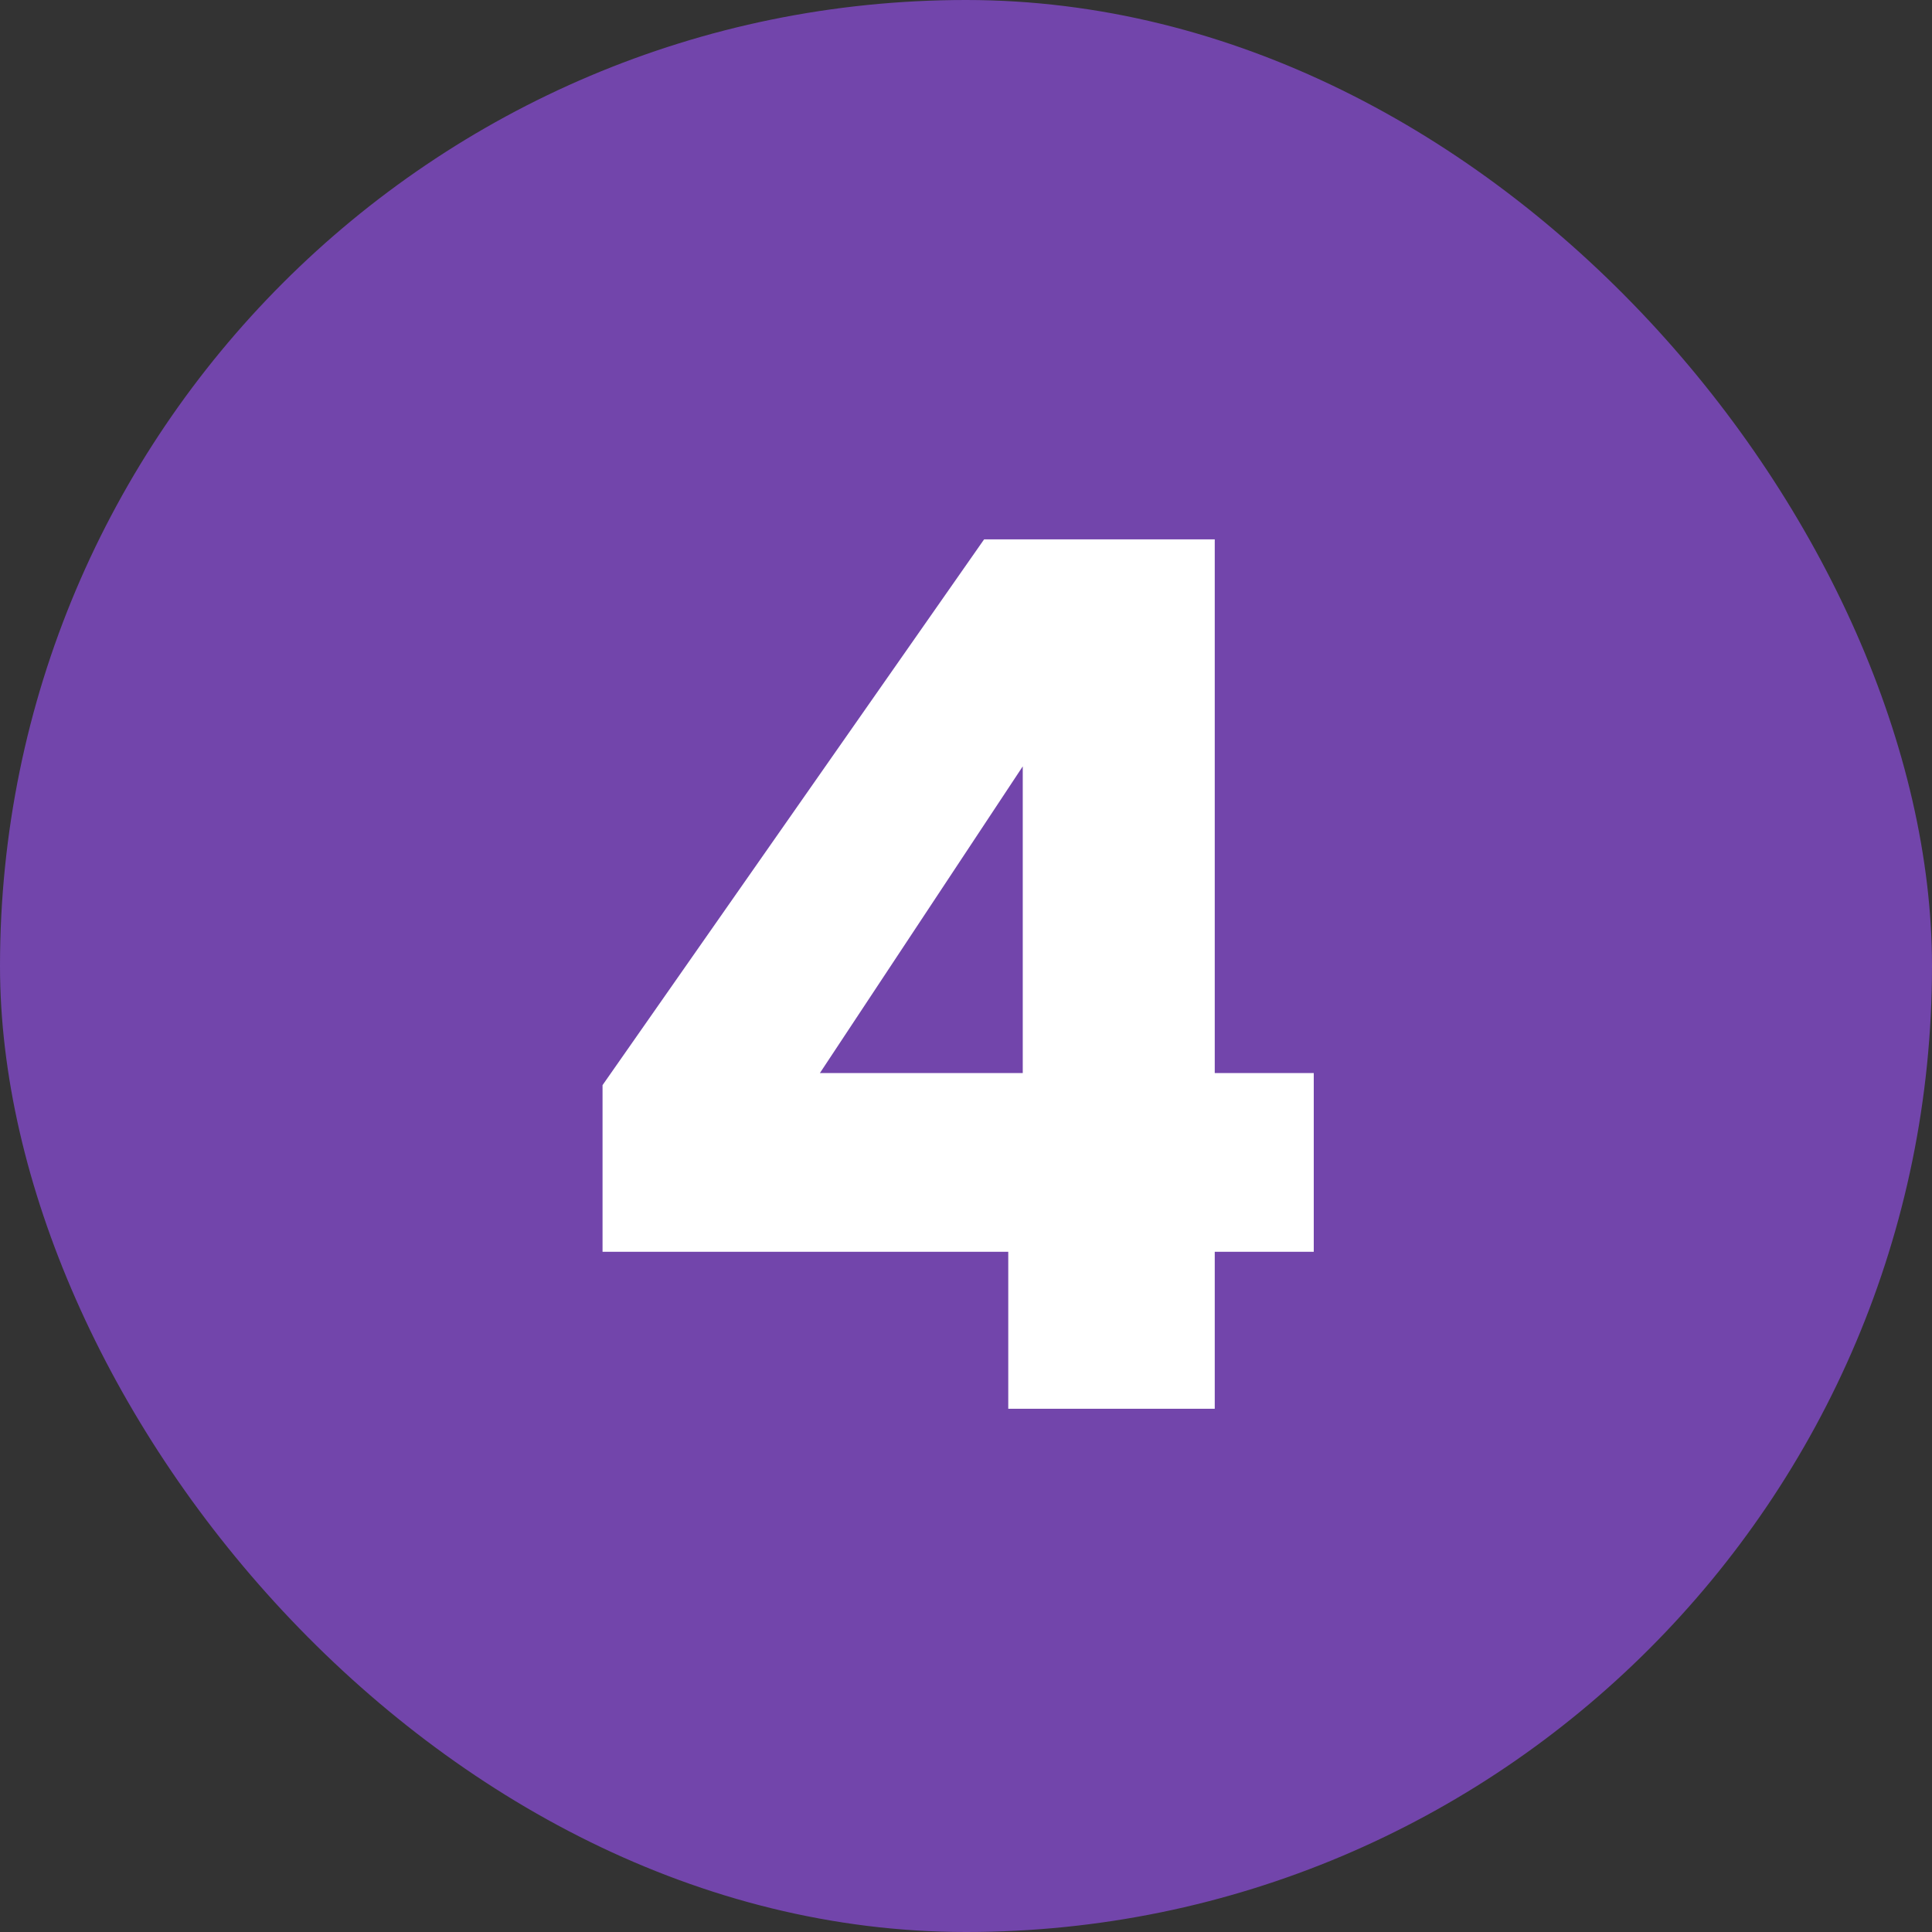
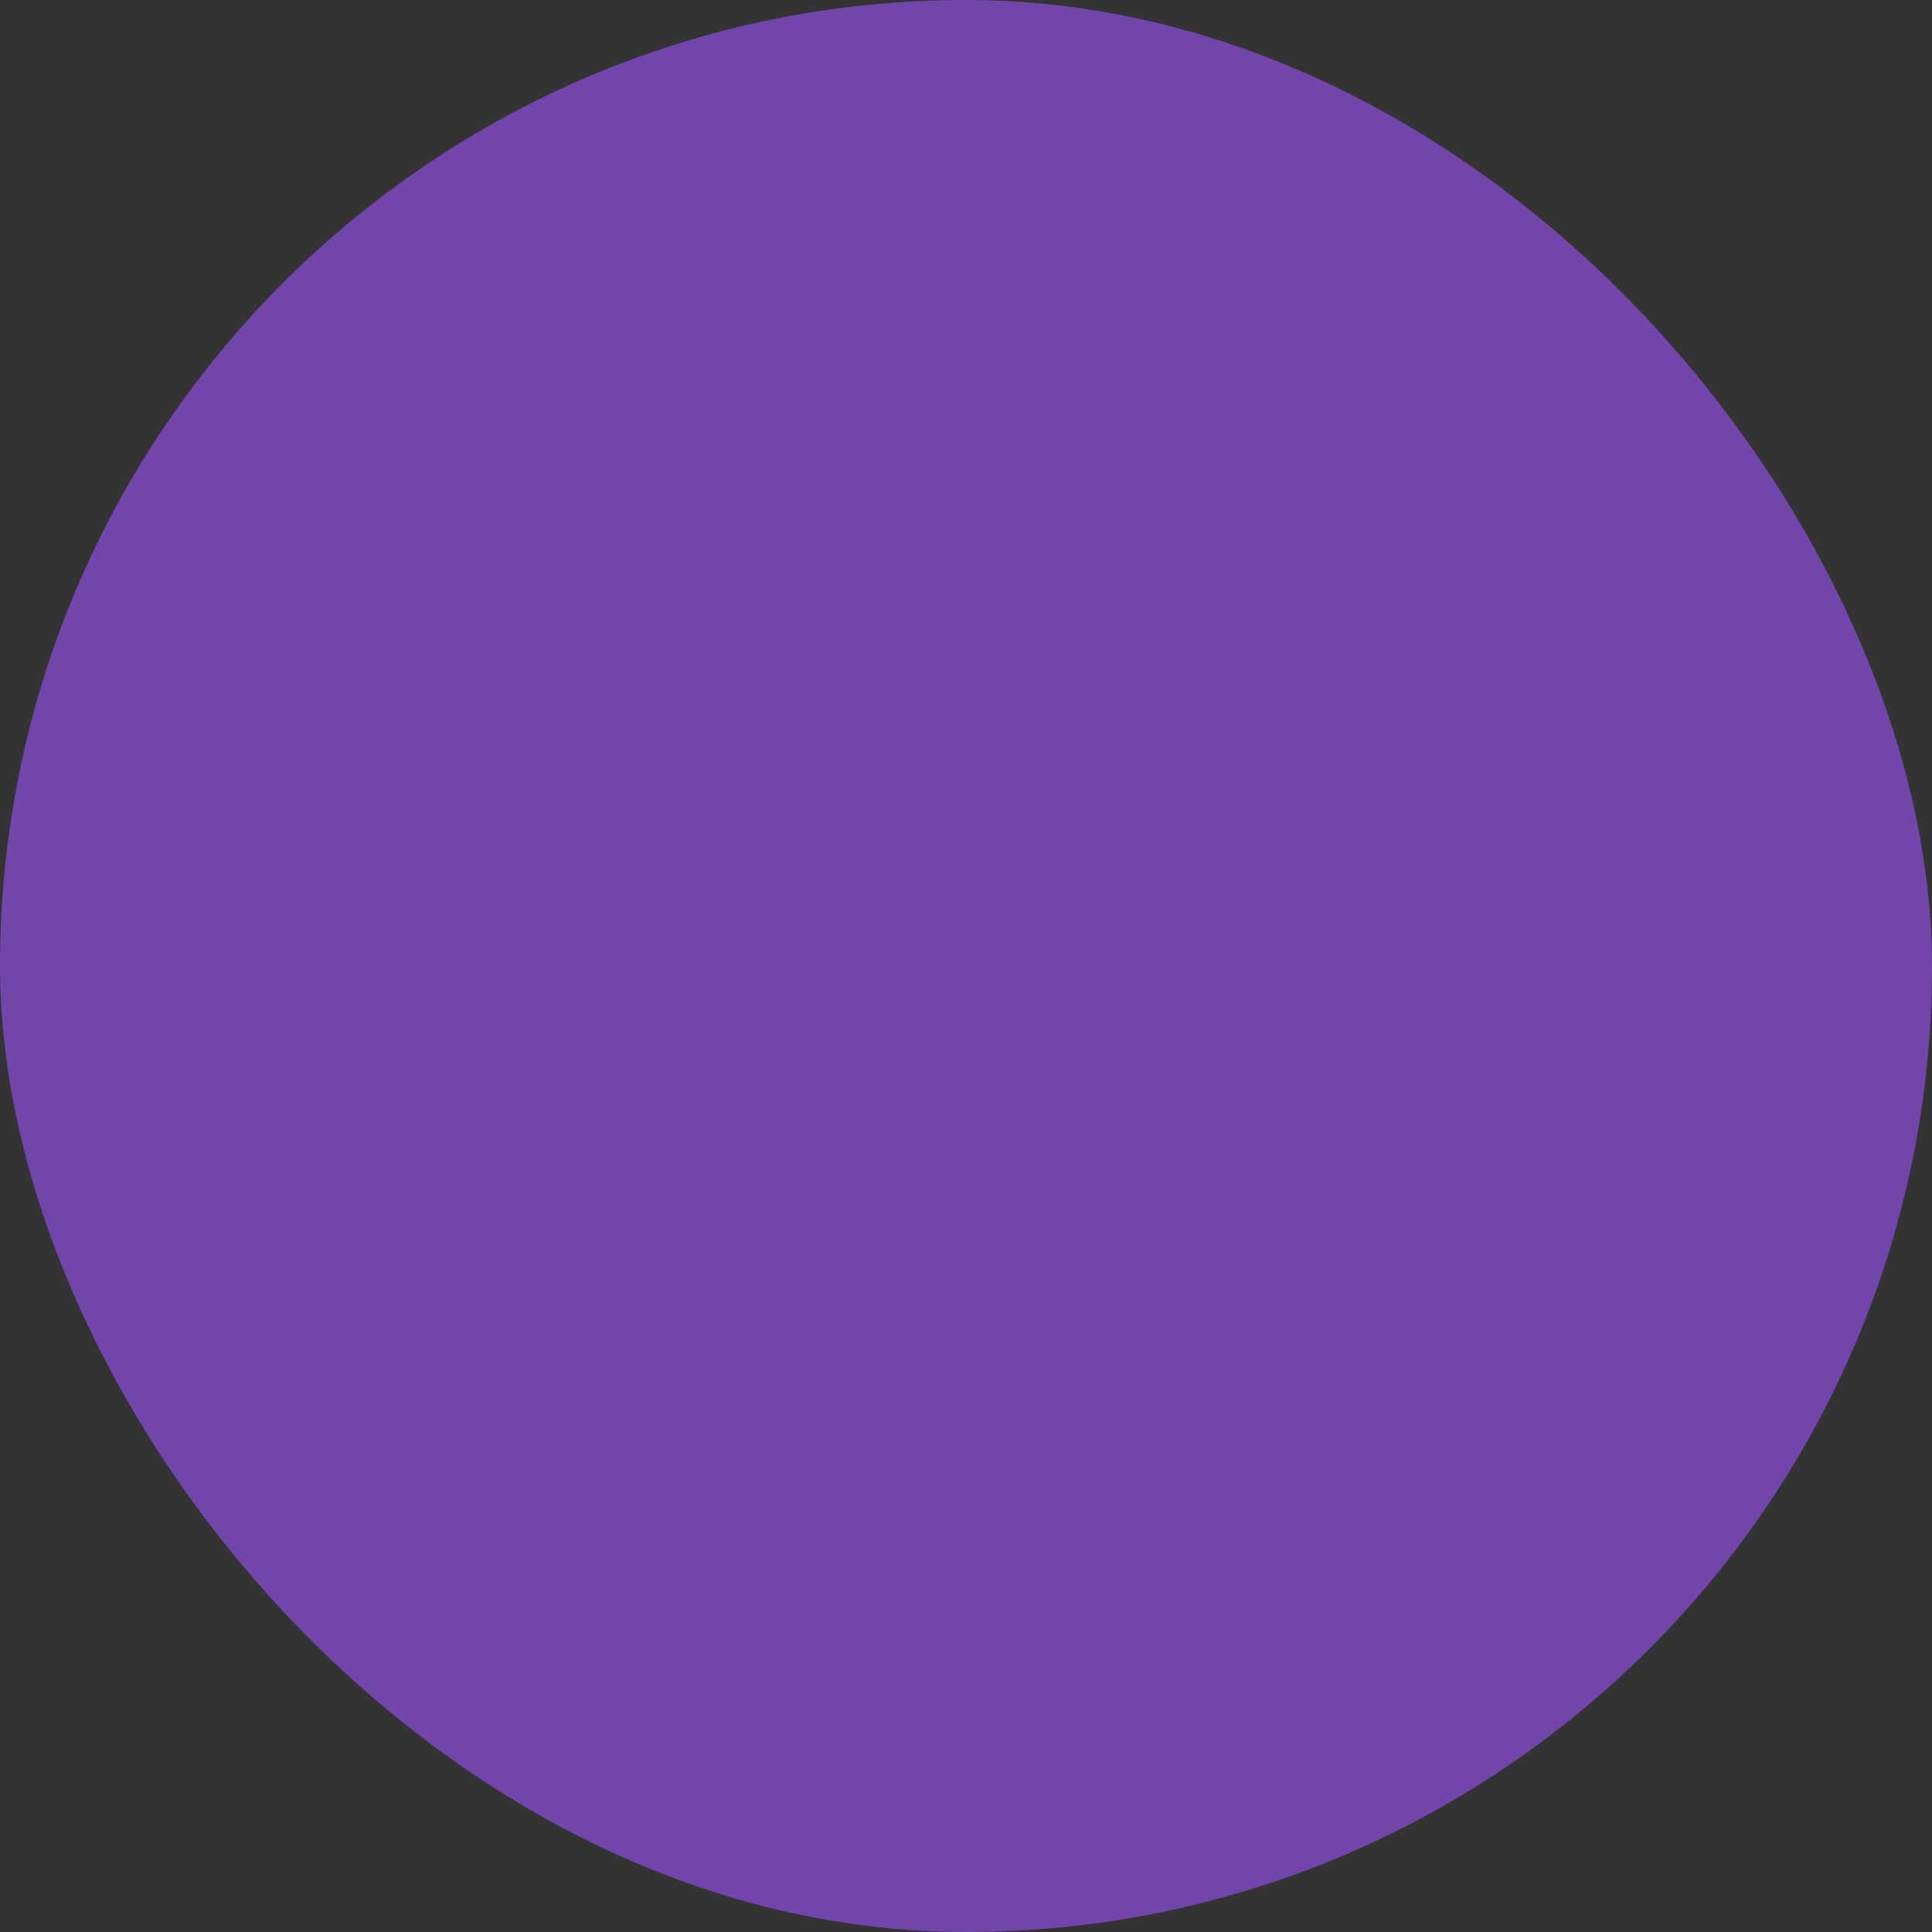
<svg xmlns="http://www.w3.org/2000/svg" width="48" height="48" viewBox="0 0 48 48" fill="none">
  <rect x="0" y="0" width="48" height="48" fill="#333333" stroke="none" />
  <rect width="48" height="48" rx="24" fill="#7245AB" />
-   <path d="M14.97 31.1V26.96L24.45 13.4H30.18V26.66H32.64V31.1H30.18V35H25.05V31.1H14.97ZM25.41 19.04L20.37 26.66H25.41V19.04Z" fill="white" />
</svg>